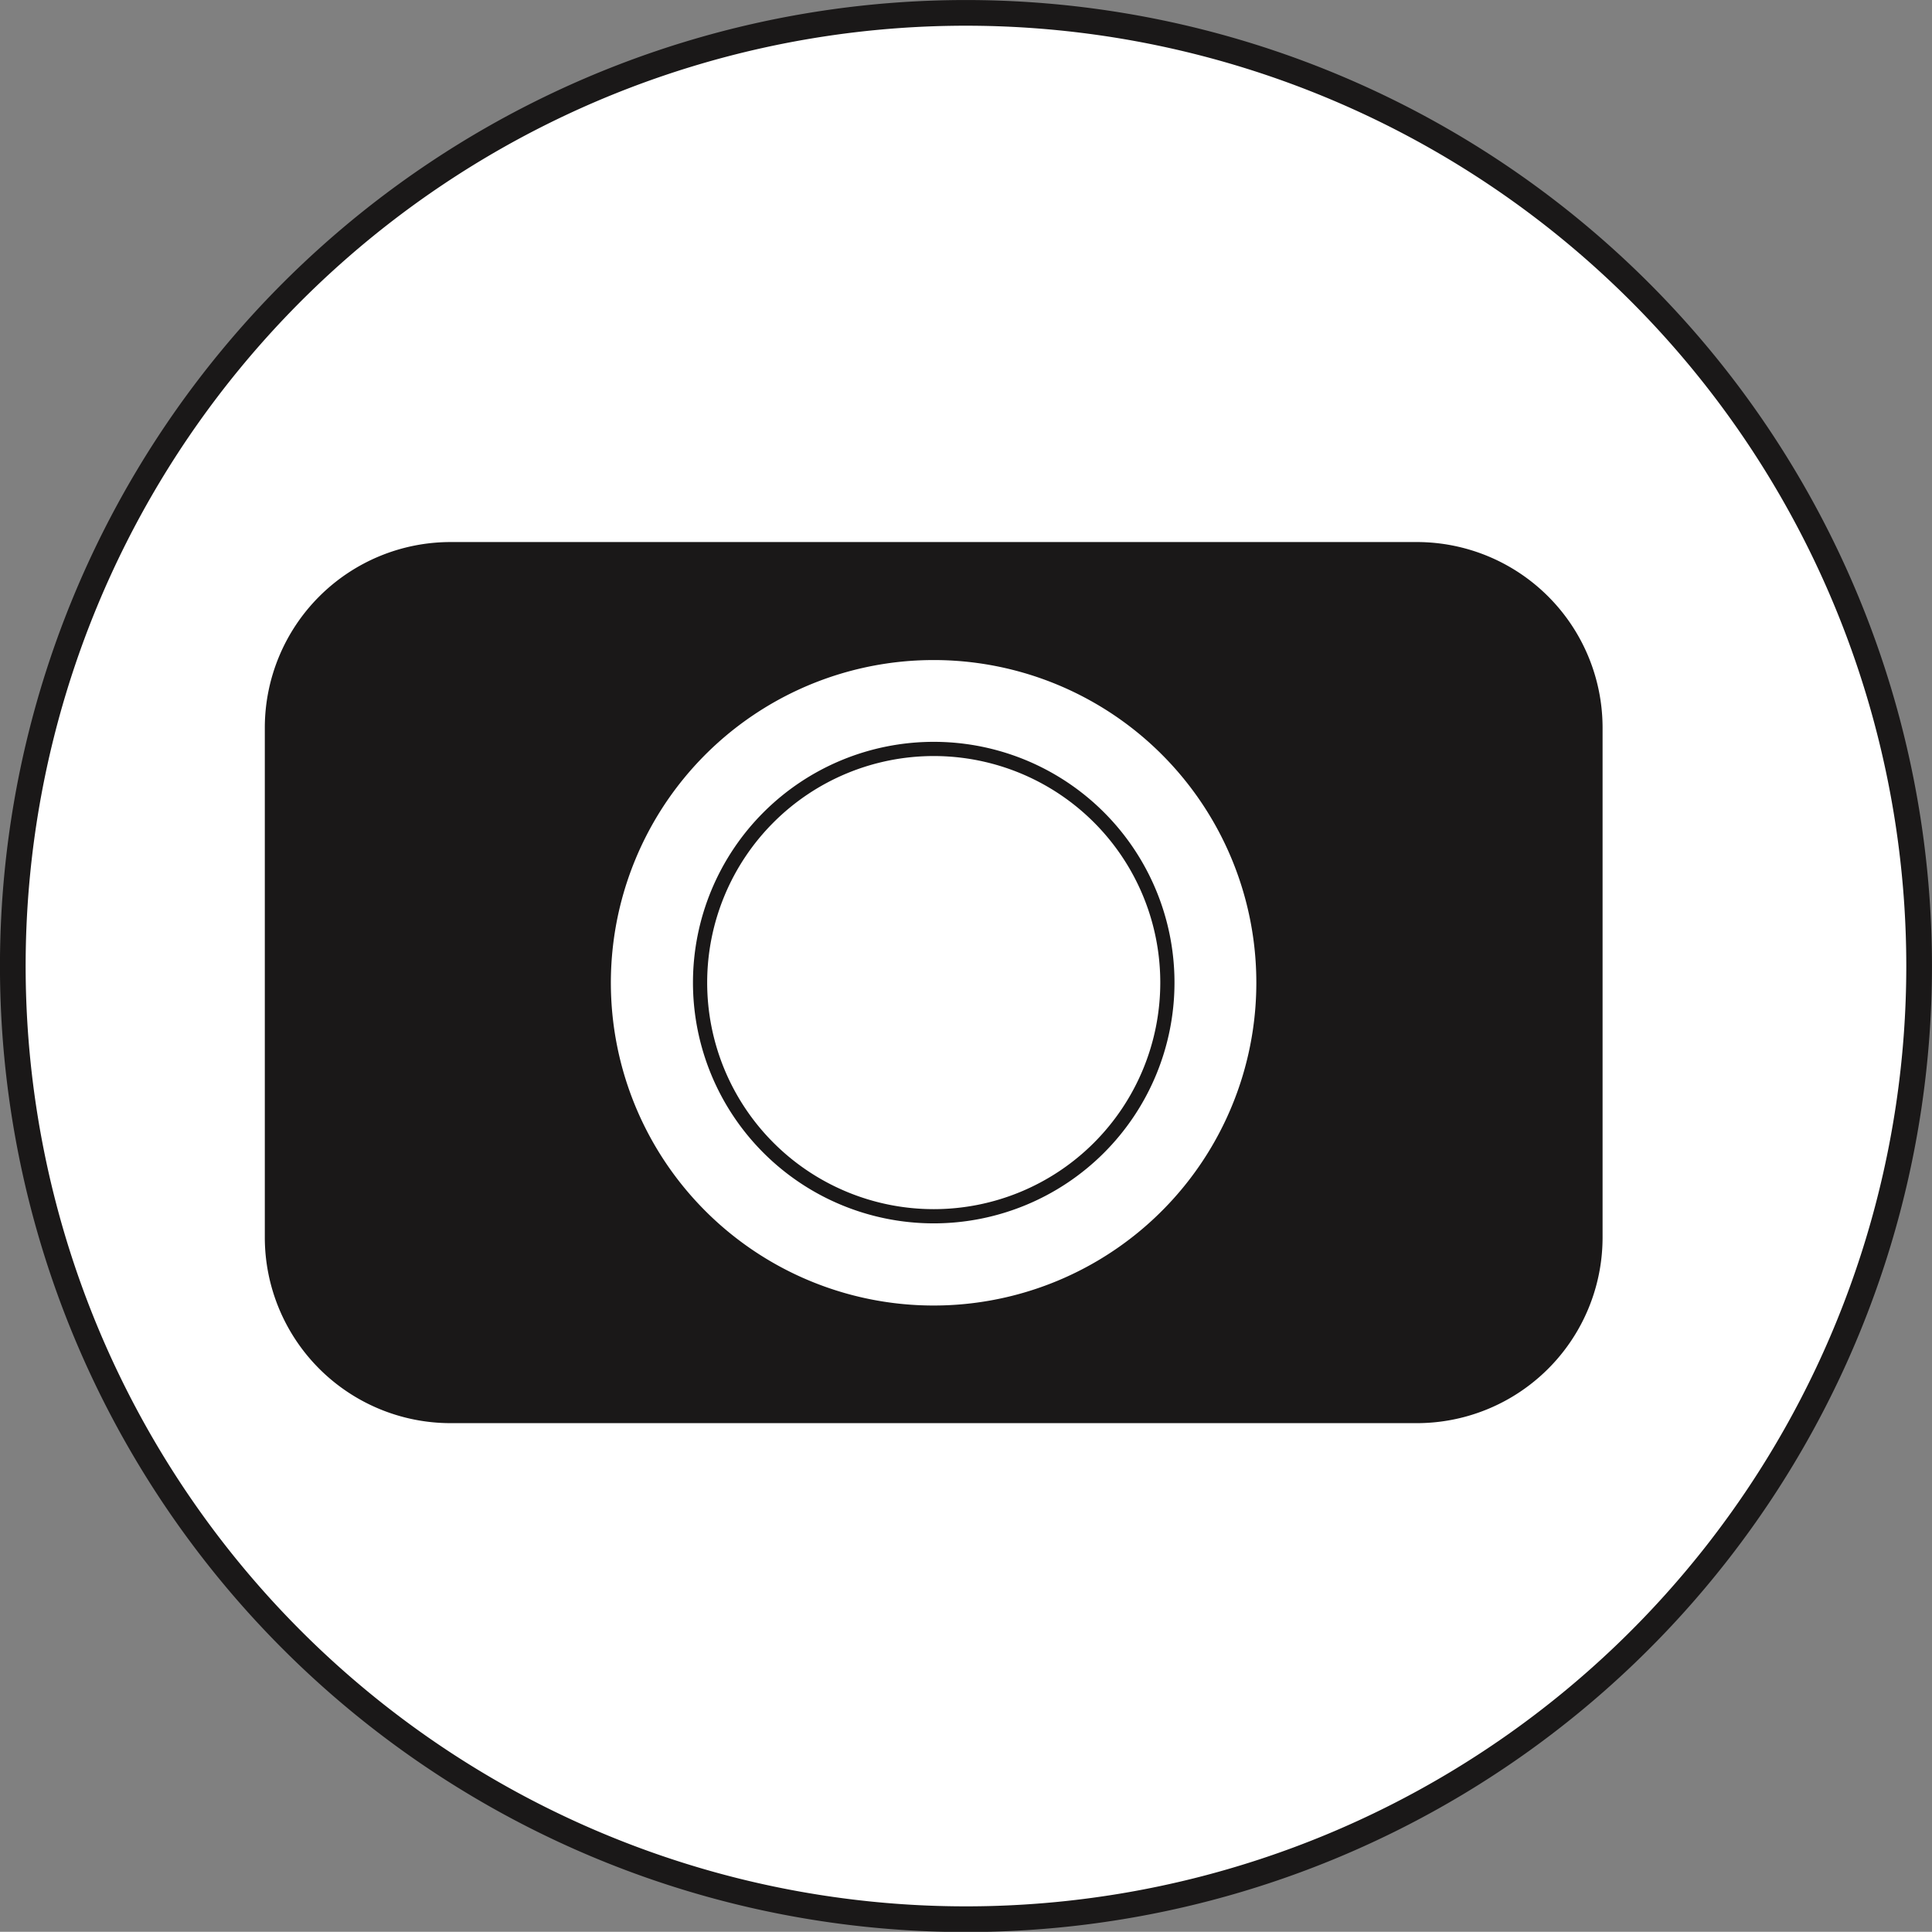
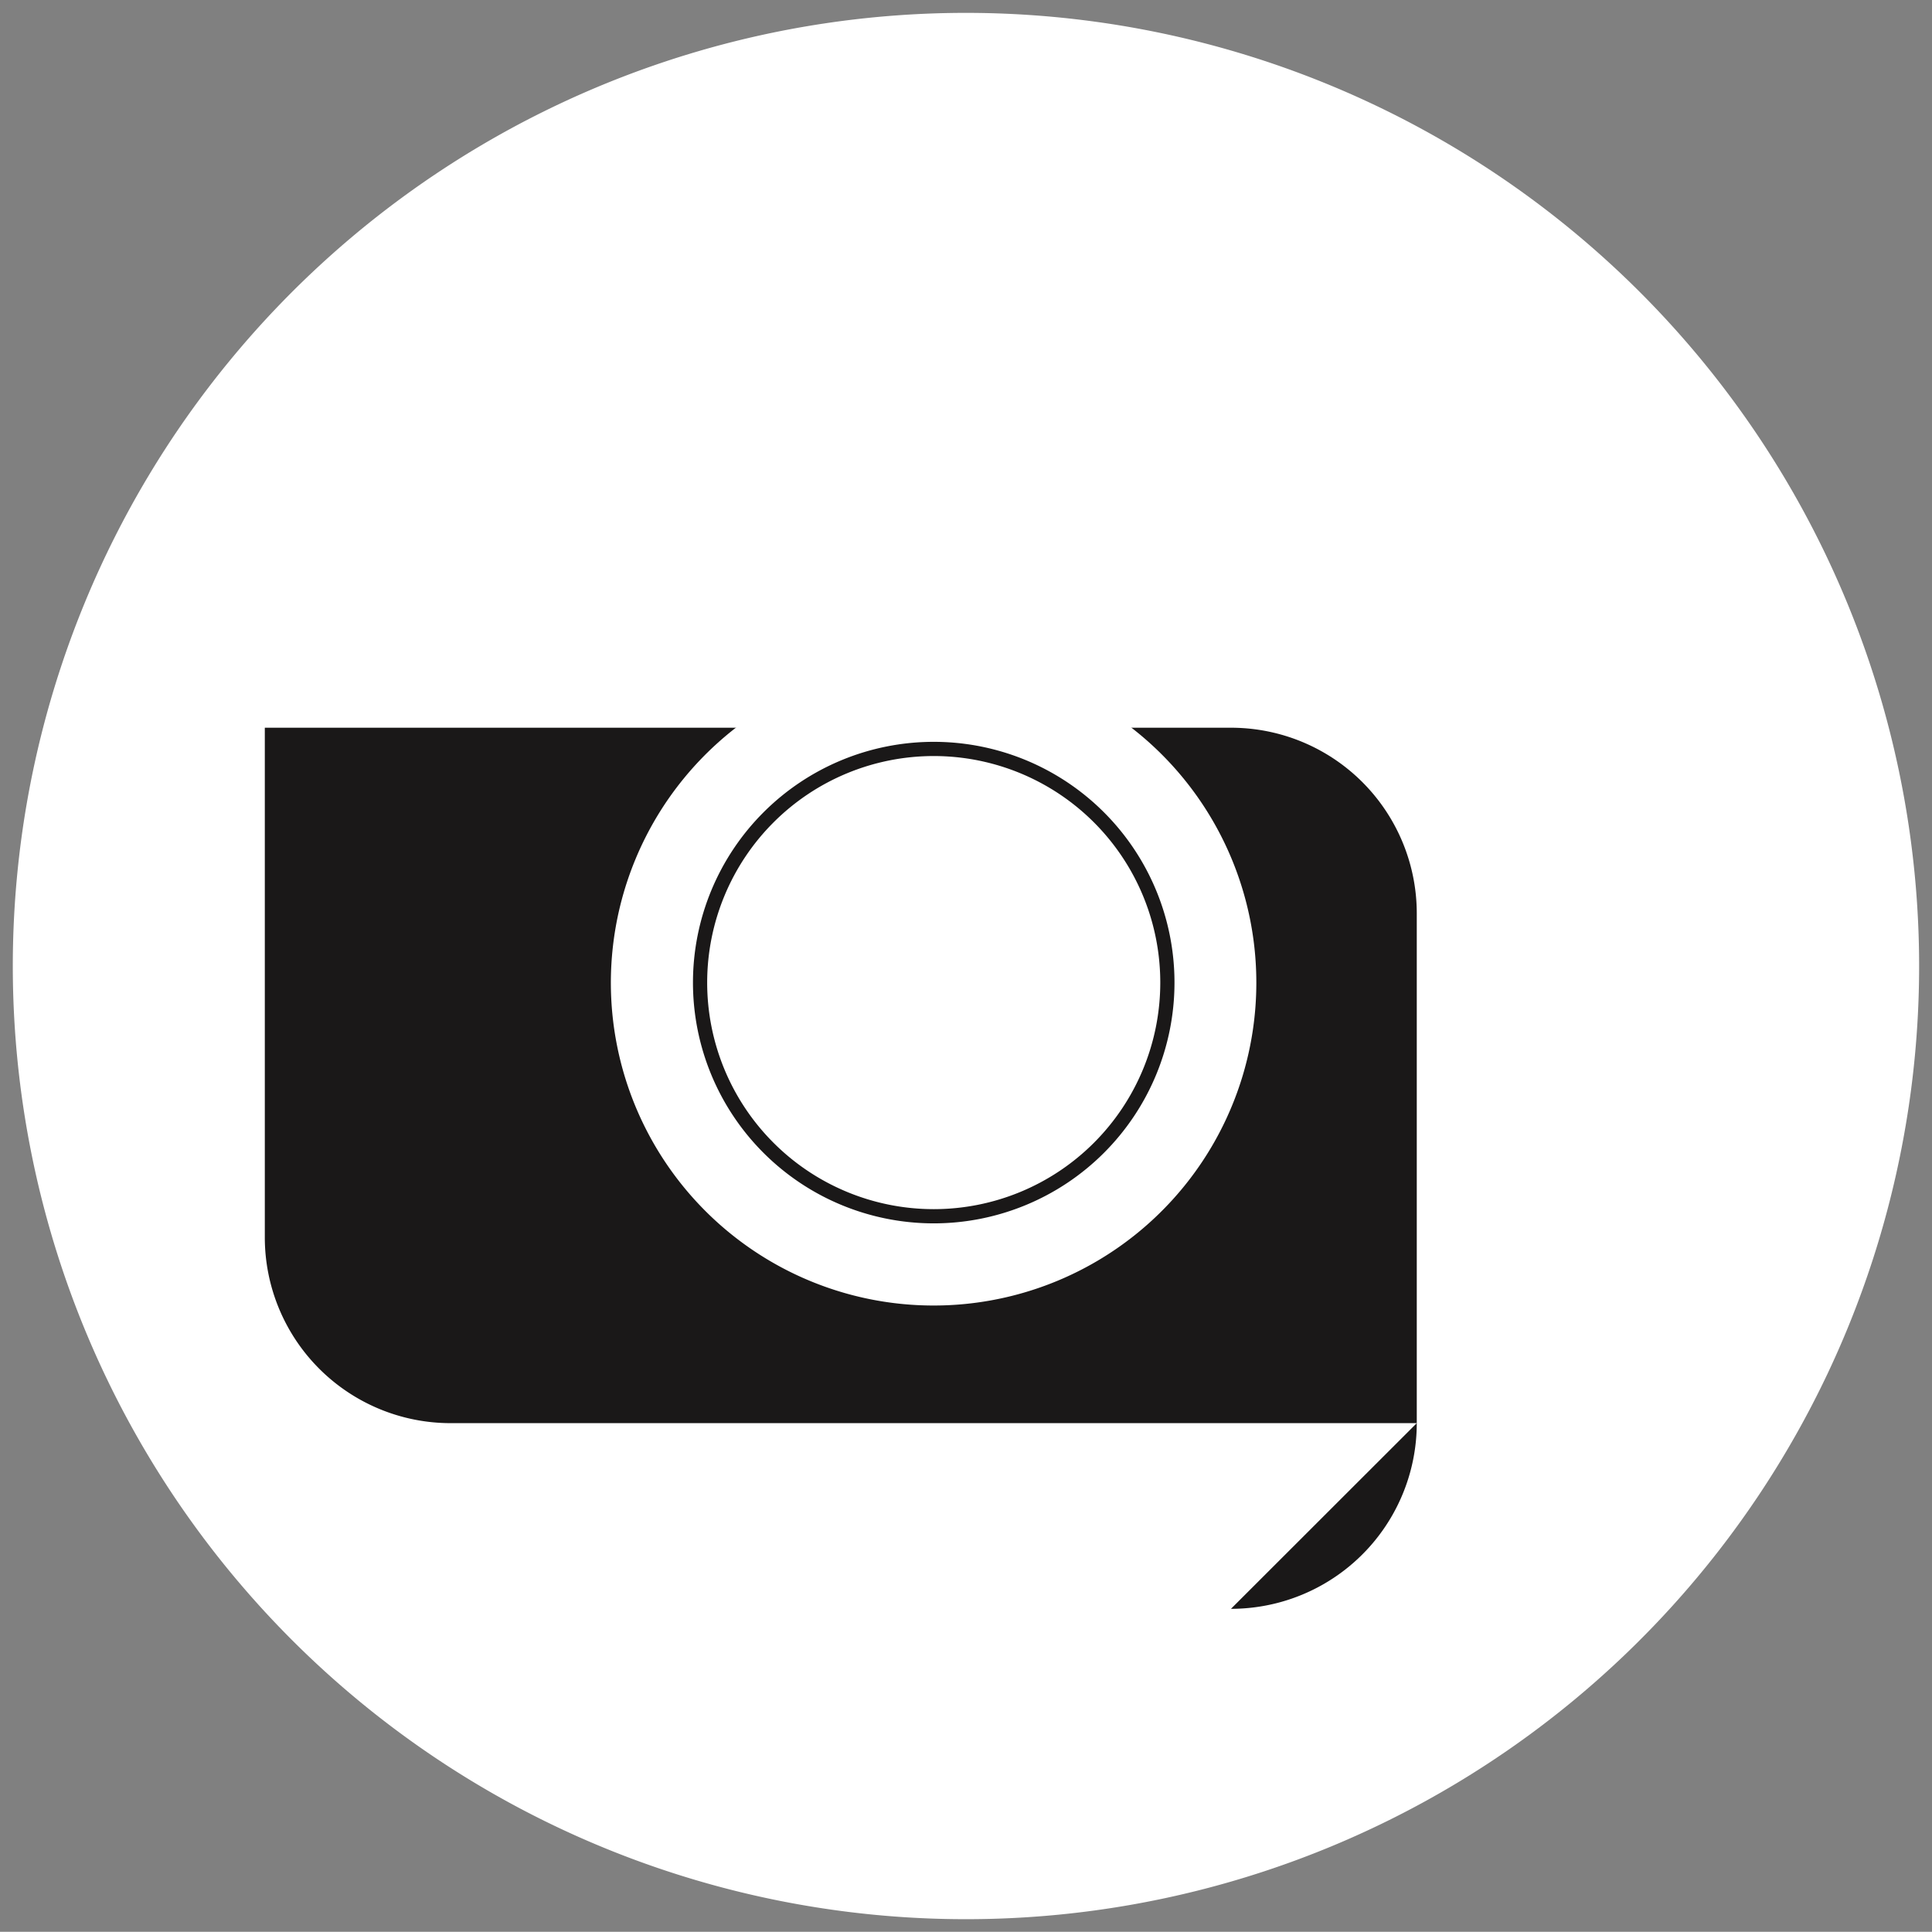
<svg xmlns="http://www.w3.org/2000/svg" width="30.321" height="30.318" viewBox="0 0 30.321 30.318">
  <rect x="0" y="0" width="30.321" height="30.318" fill="#808080" stroke="none" />
  <g transform="translate(0.202 0.202)">
    <path d="M1280.944,483.084a14.959,14.959,0,1,1-14.962-14.958,14.962,14.962,0,0,1,14.962,14.958" transform="translate(-1251.027 -468.126)" fill="#fff" fill-rule="evenodd" />
-     <path d="M1280.944,483.084a14.959,14.959,0,1,1-14.962-14.958A14.962,14.962,0,0,1,1280.944,483.084Z" transform="translate(-1251.027 -468.126)" fill="none" stroke="#1a1818" stroke-miterlimit="10" stroke-width="0.403" />
-     <path d="M1270.874,485.667h-15.163a2.916,2.916,0,0,1-2.916-2.914v-8a2.916,2.916,0,0,1,2.916-2.914h15.163a2.915,2.915,0,0,1,2.916,2.914v8a2.915,2.915,0,0,1-2.916,2.914" transform="translate(-1248.841 -463.534)" fill="#1a1818" fill-rule="evenodd" />
+     <path d="M1270.874,485.667h-15.163a2.916,2.916,0,0,1-2.916-2.914v-8h15.163a2.915,2.915,0,0,1,2.916,2.914v8a2.915,2.915,0,0,1-2.916,2.914" transform="translate(-1248.841 -463.534)" fill="#1a1818" fill-rule="evenodd" />
    <path d="M1265.354,477.733a5.065,5.065,0,1,1-5.063-5.065,5.062,5.062,0,0,1,5.063,5.065" transform="translate(-1245.839 -462.511)" fill="#fff" />
-     <path d="M1263.184,476.962a3.667,3.667,0,1,1-3.667-3.67,3.666,3.666,0,0,1,3.667,3.67" transform="translate(-1245.065 -461.74)" fill="#fff" fill-rule="evenodd" />
    <path d="M1263.184,476.962a3.667,3.667,0,1,1-3.667-3.67A3.666,3.666,0,0,1,1263.184,476.962Z" transform="translate(-1245.065 -461.74)" fill="none" stroke="#1a1818" stroke-miterlimit="10" stroke-width="0.223" />
  </g>
</svg>